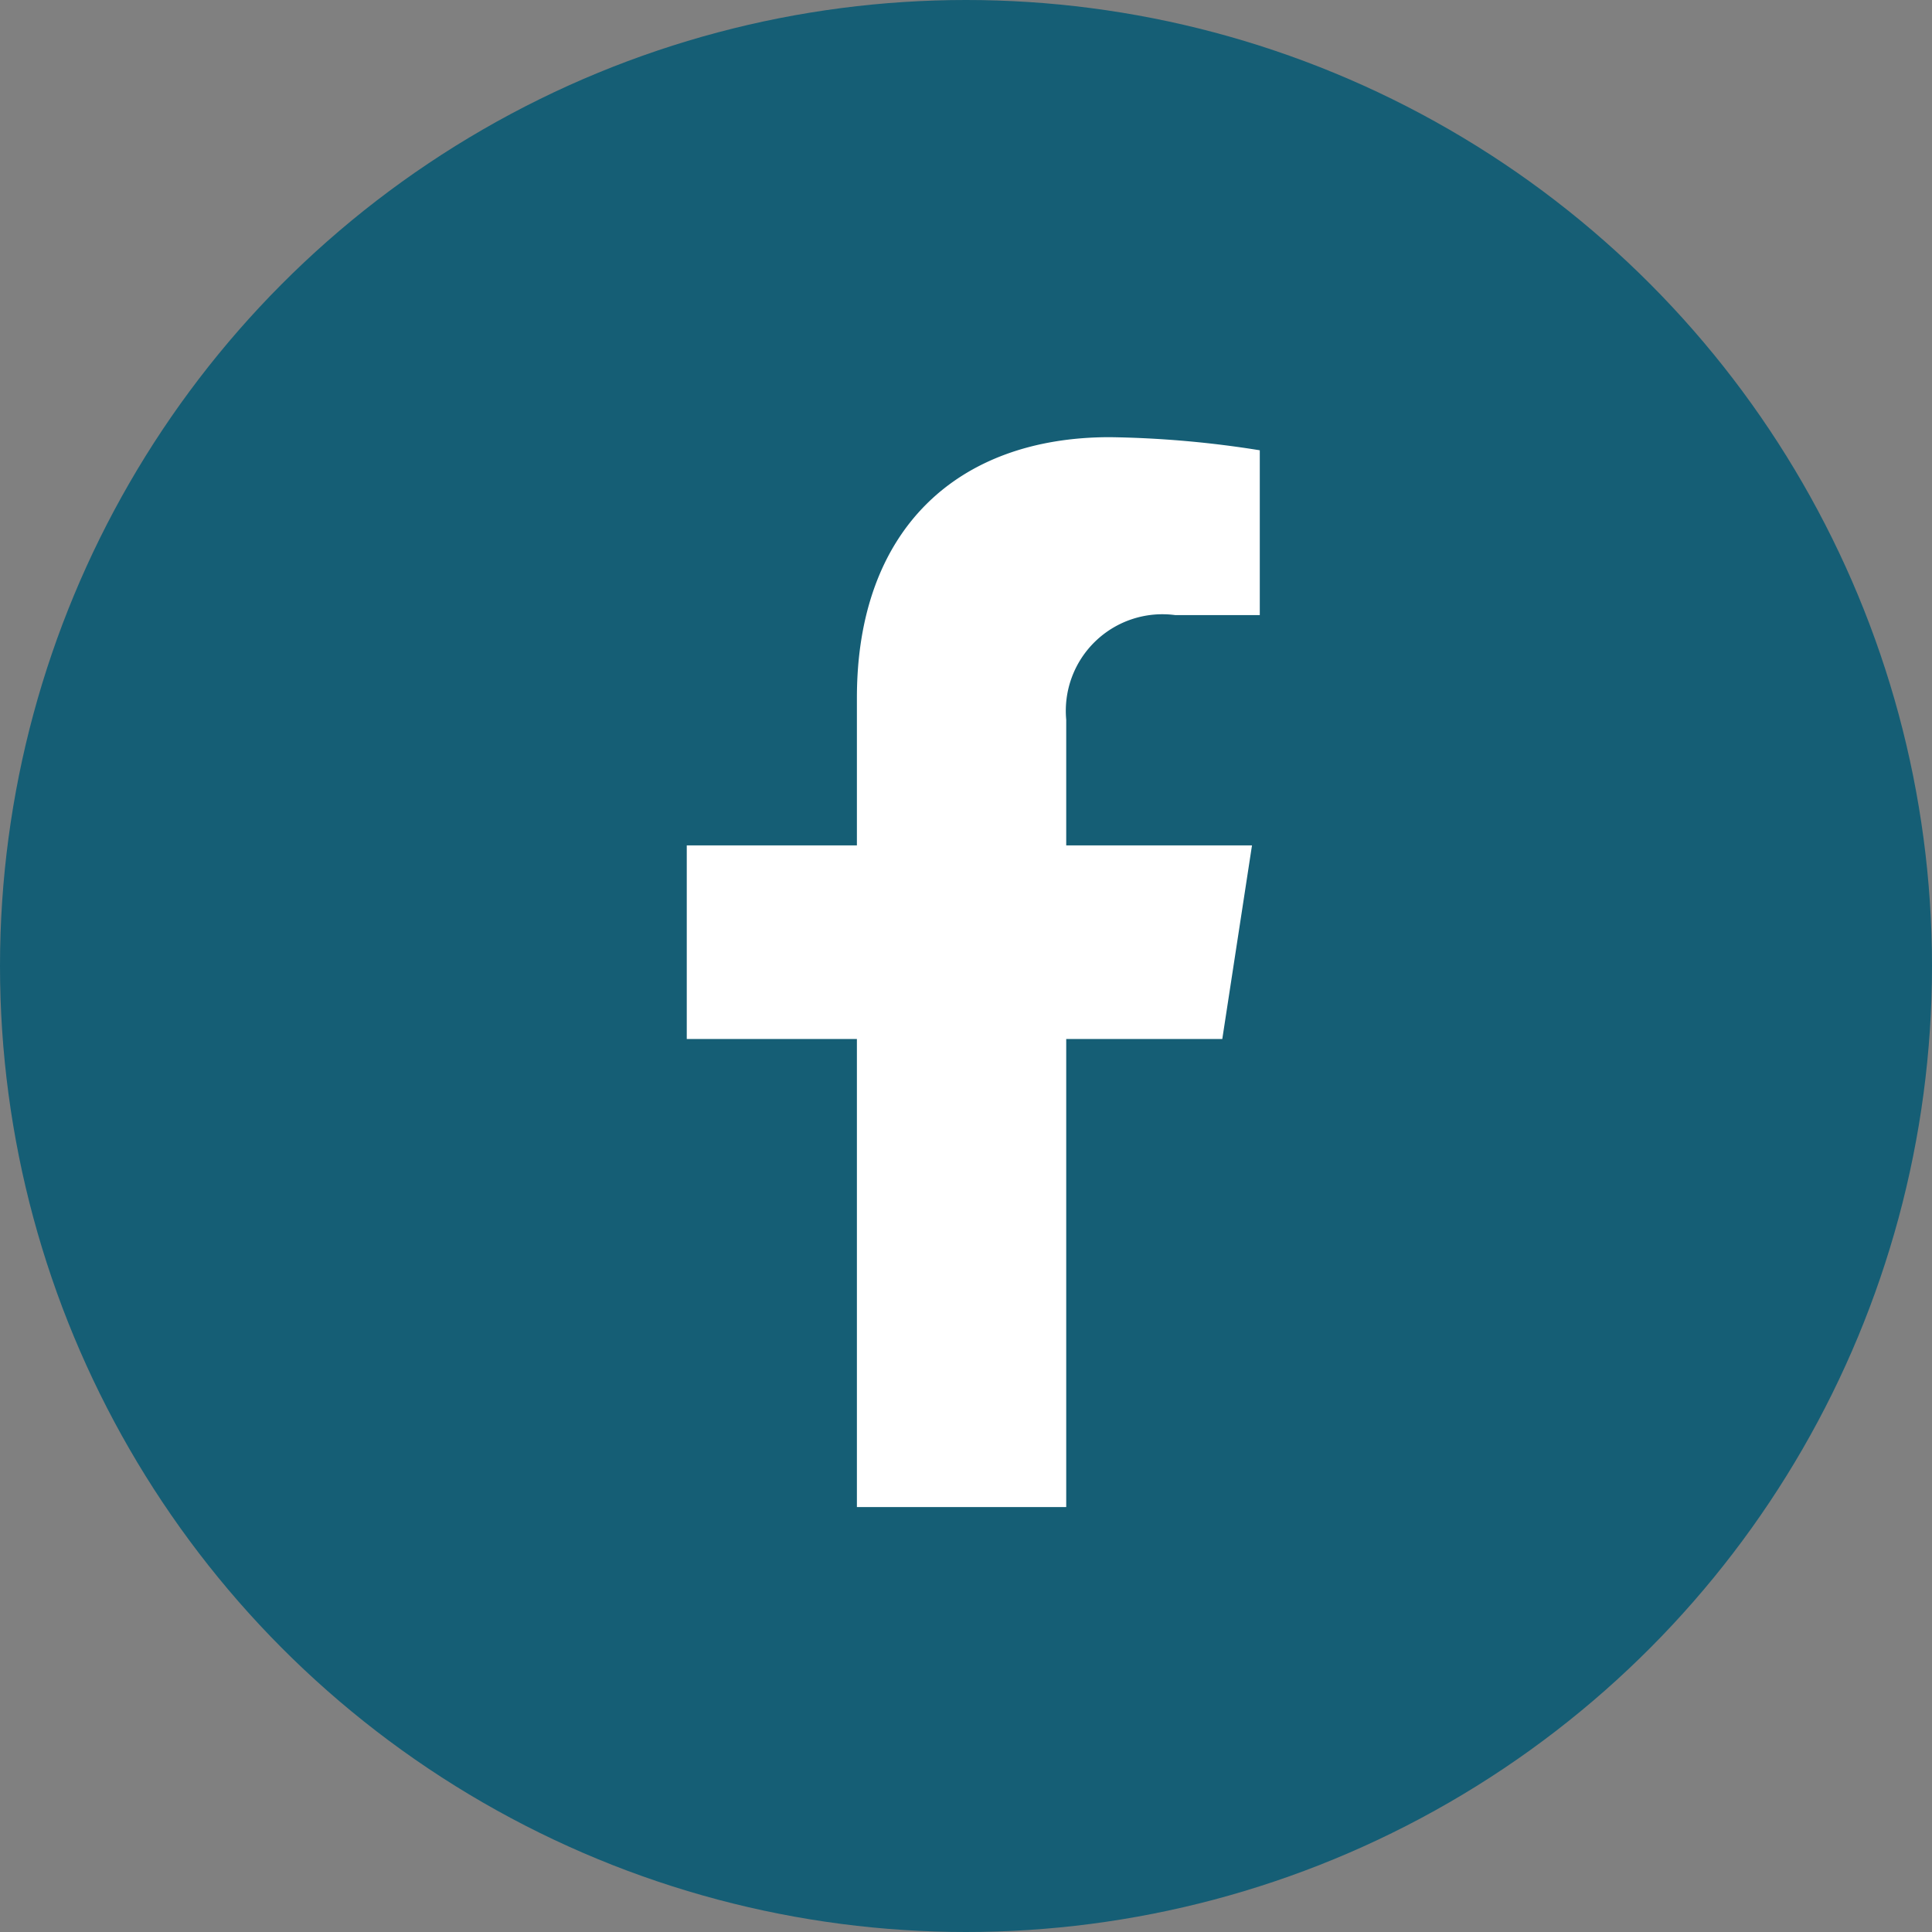
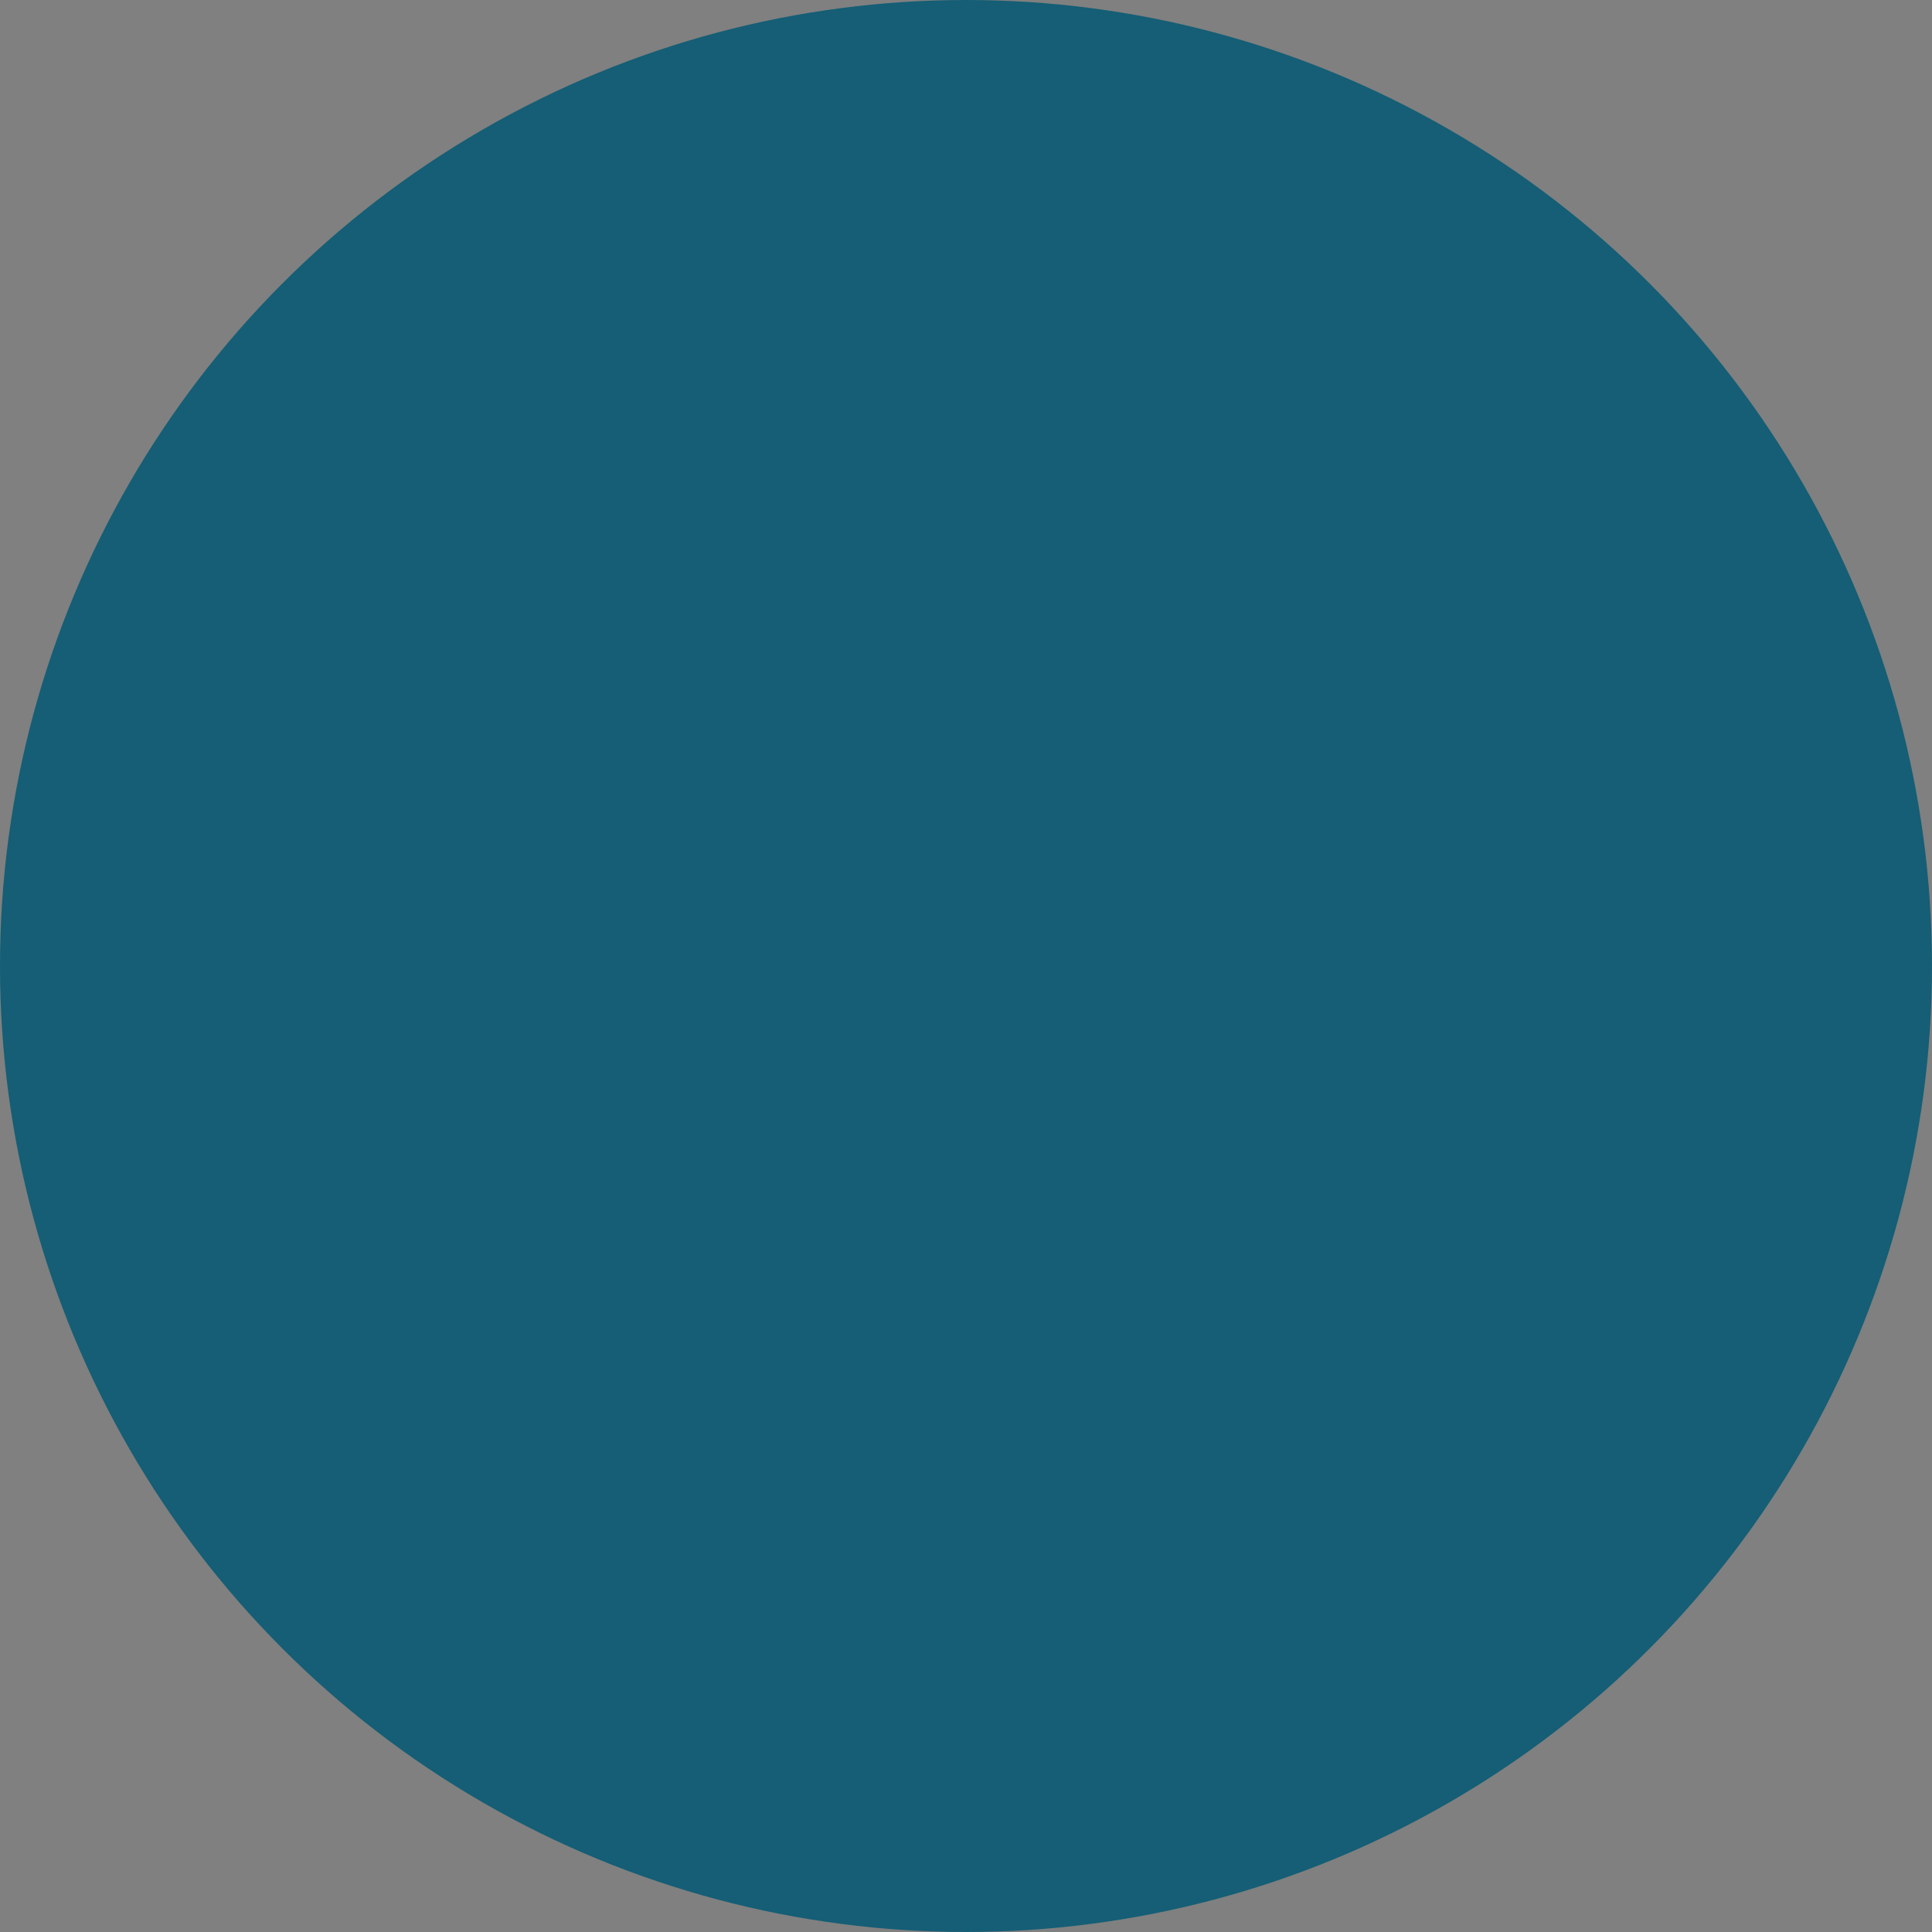
<svg xmlns="http://www.w3.org/2000/svg" width="32" height="32" viewBox="0 0 32 32">
  <rect x="0" y="0" width="32" height="32" fill="#808080" stroke="none" />
  <g transform="translate(-1164.374 -6972)">
    <circle cx="16" cy="16" r="16" transform="translate(1164.374 6972)" fill="#155e75" />
-     <path d="M10.479,9.968l.492-3.207H7.894V4.68A1.6,1.6,0,0,1,9.7,2.947h1.4V.217A17.061,17.061,0,0,0,8.617,0C6.083,0,4.427,1.536,4.427,4.317V6.761H1.609V9.968H4.427v7.753H7.894V9.968Z" transform="translate(1174.14 6979.241)" fill="#fff" />
  </g>
</svg>